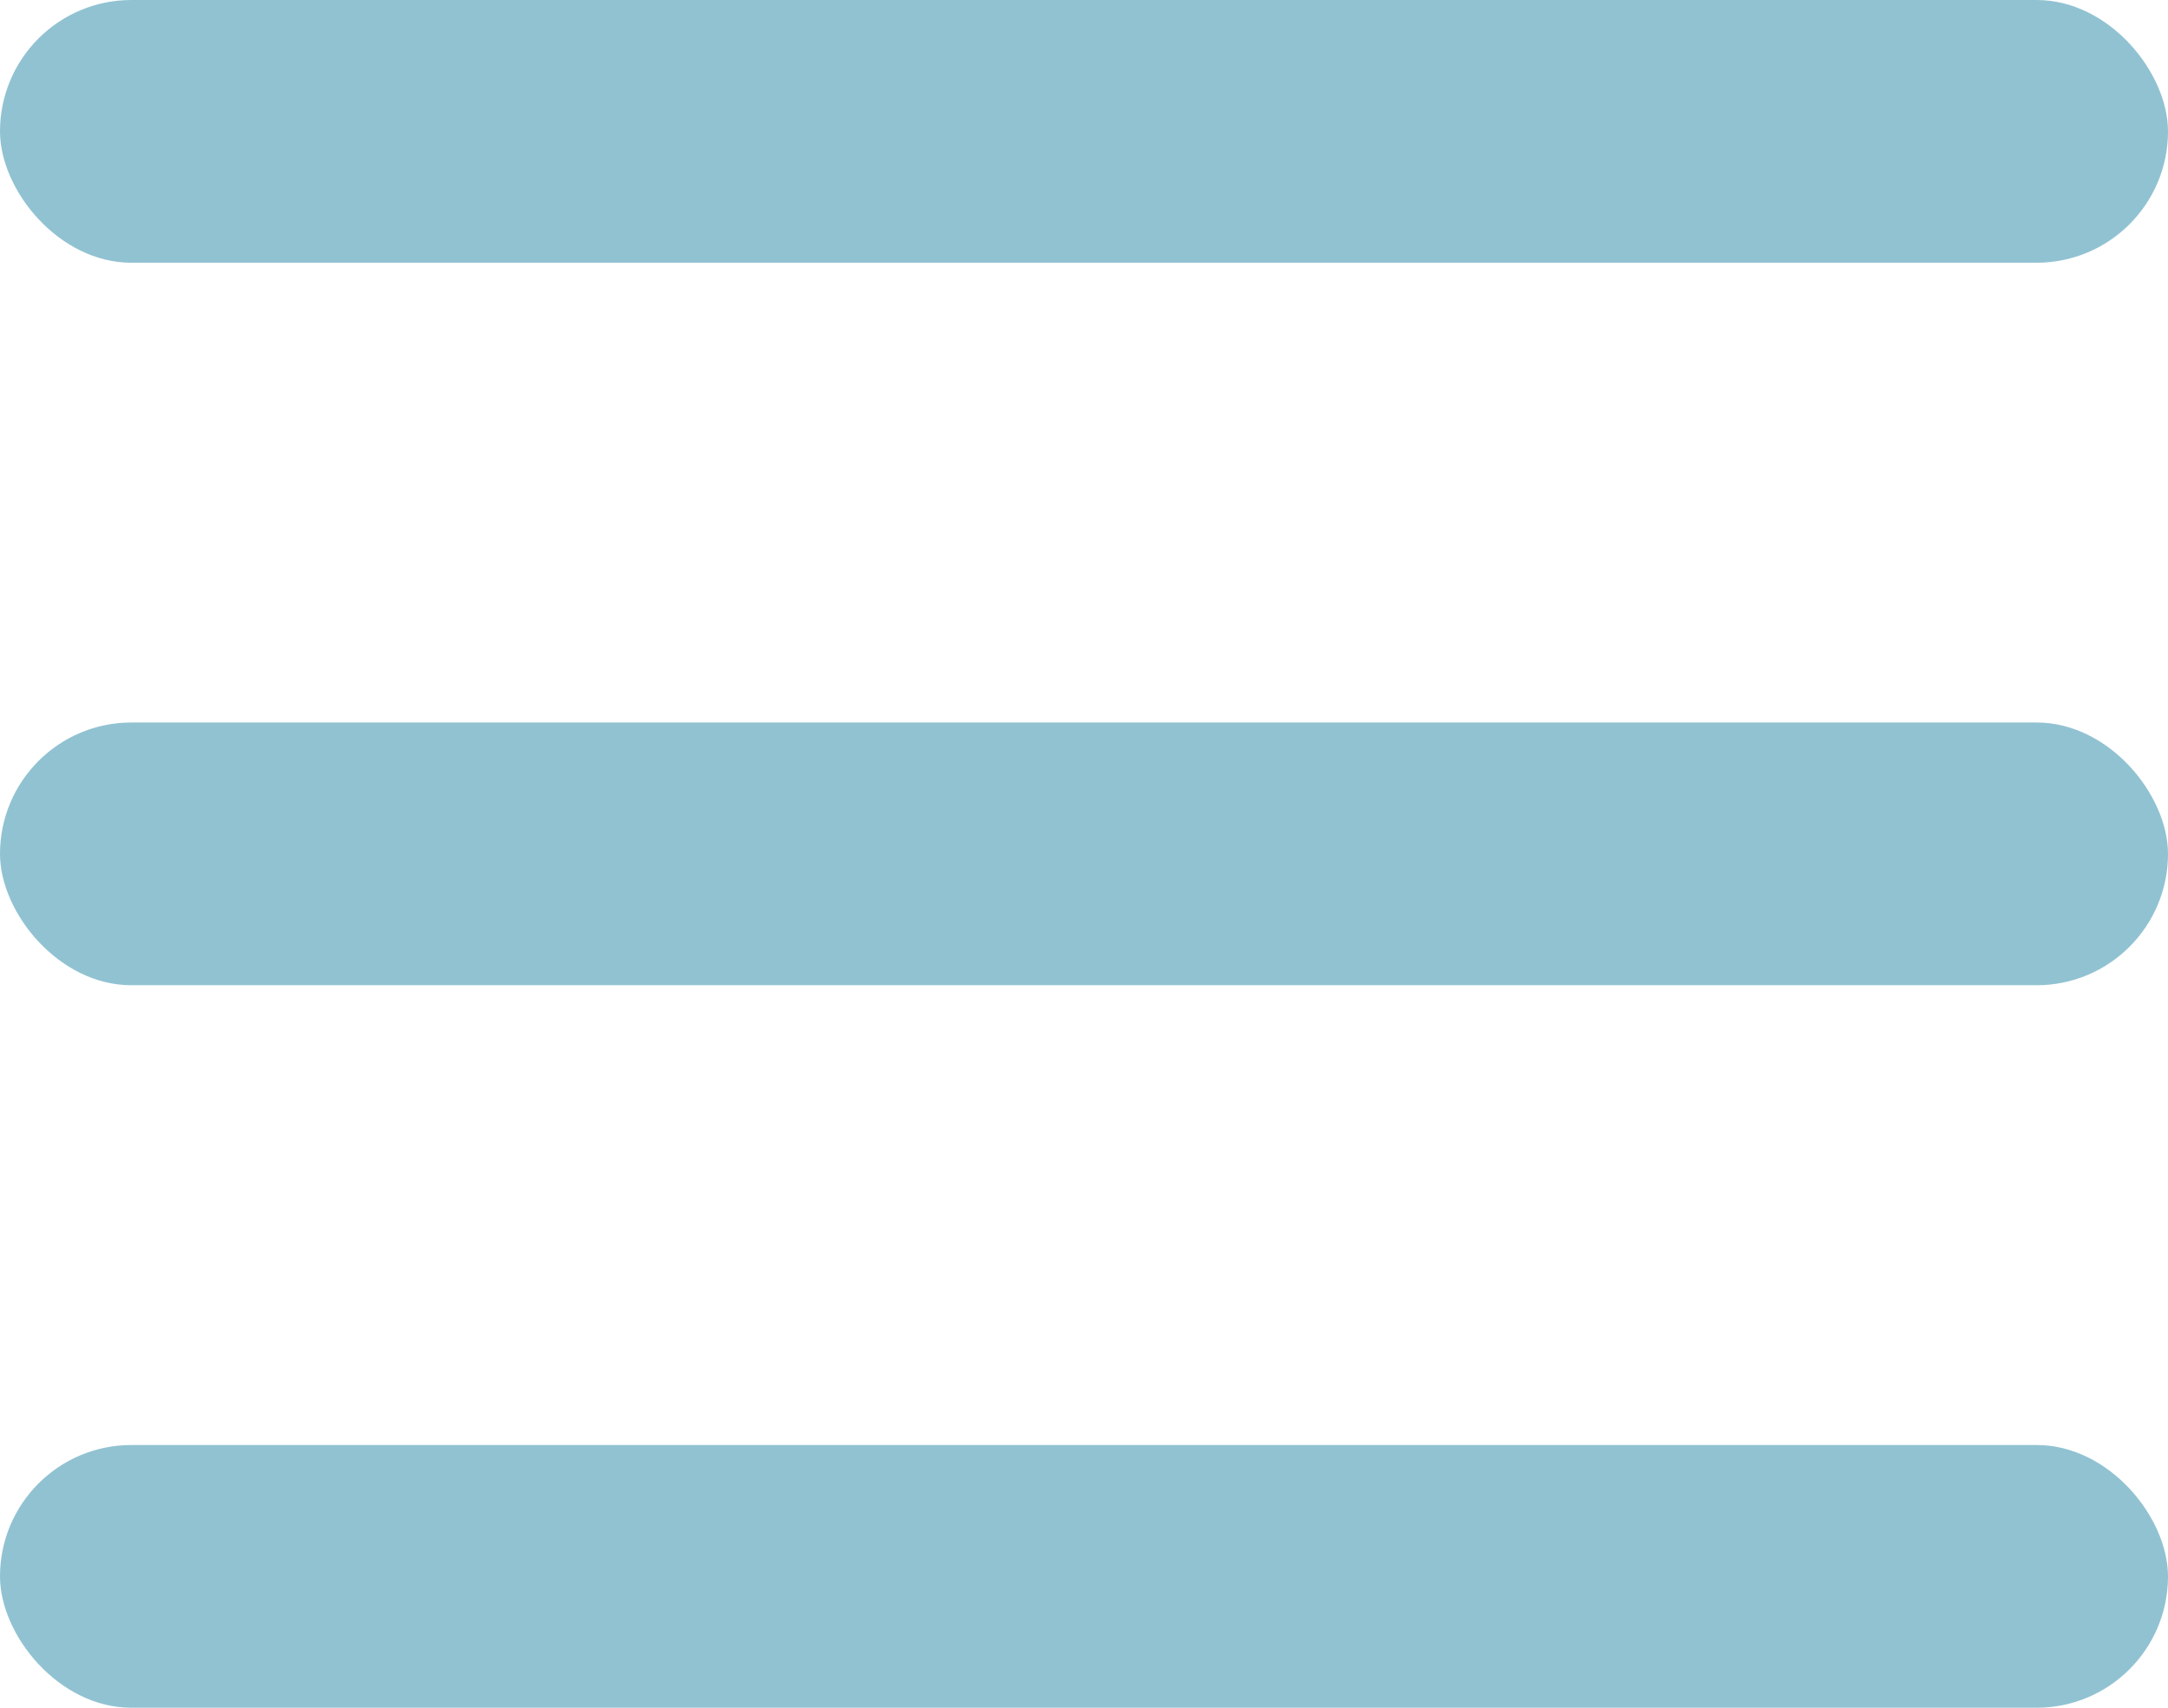
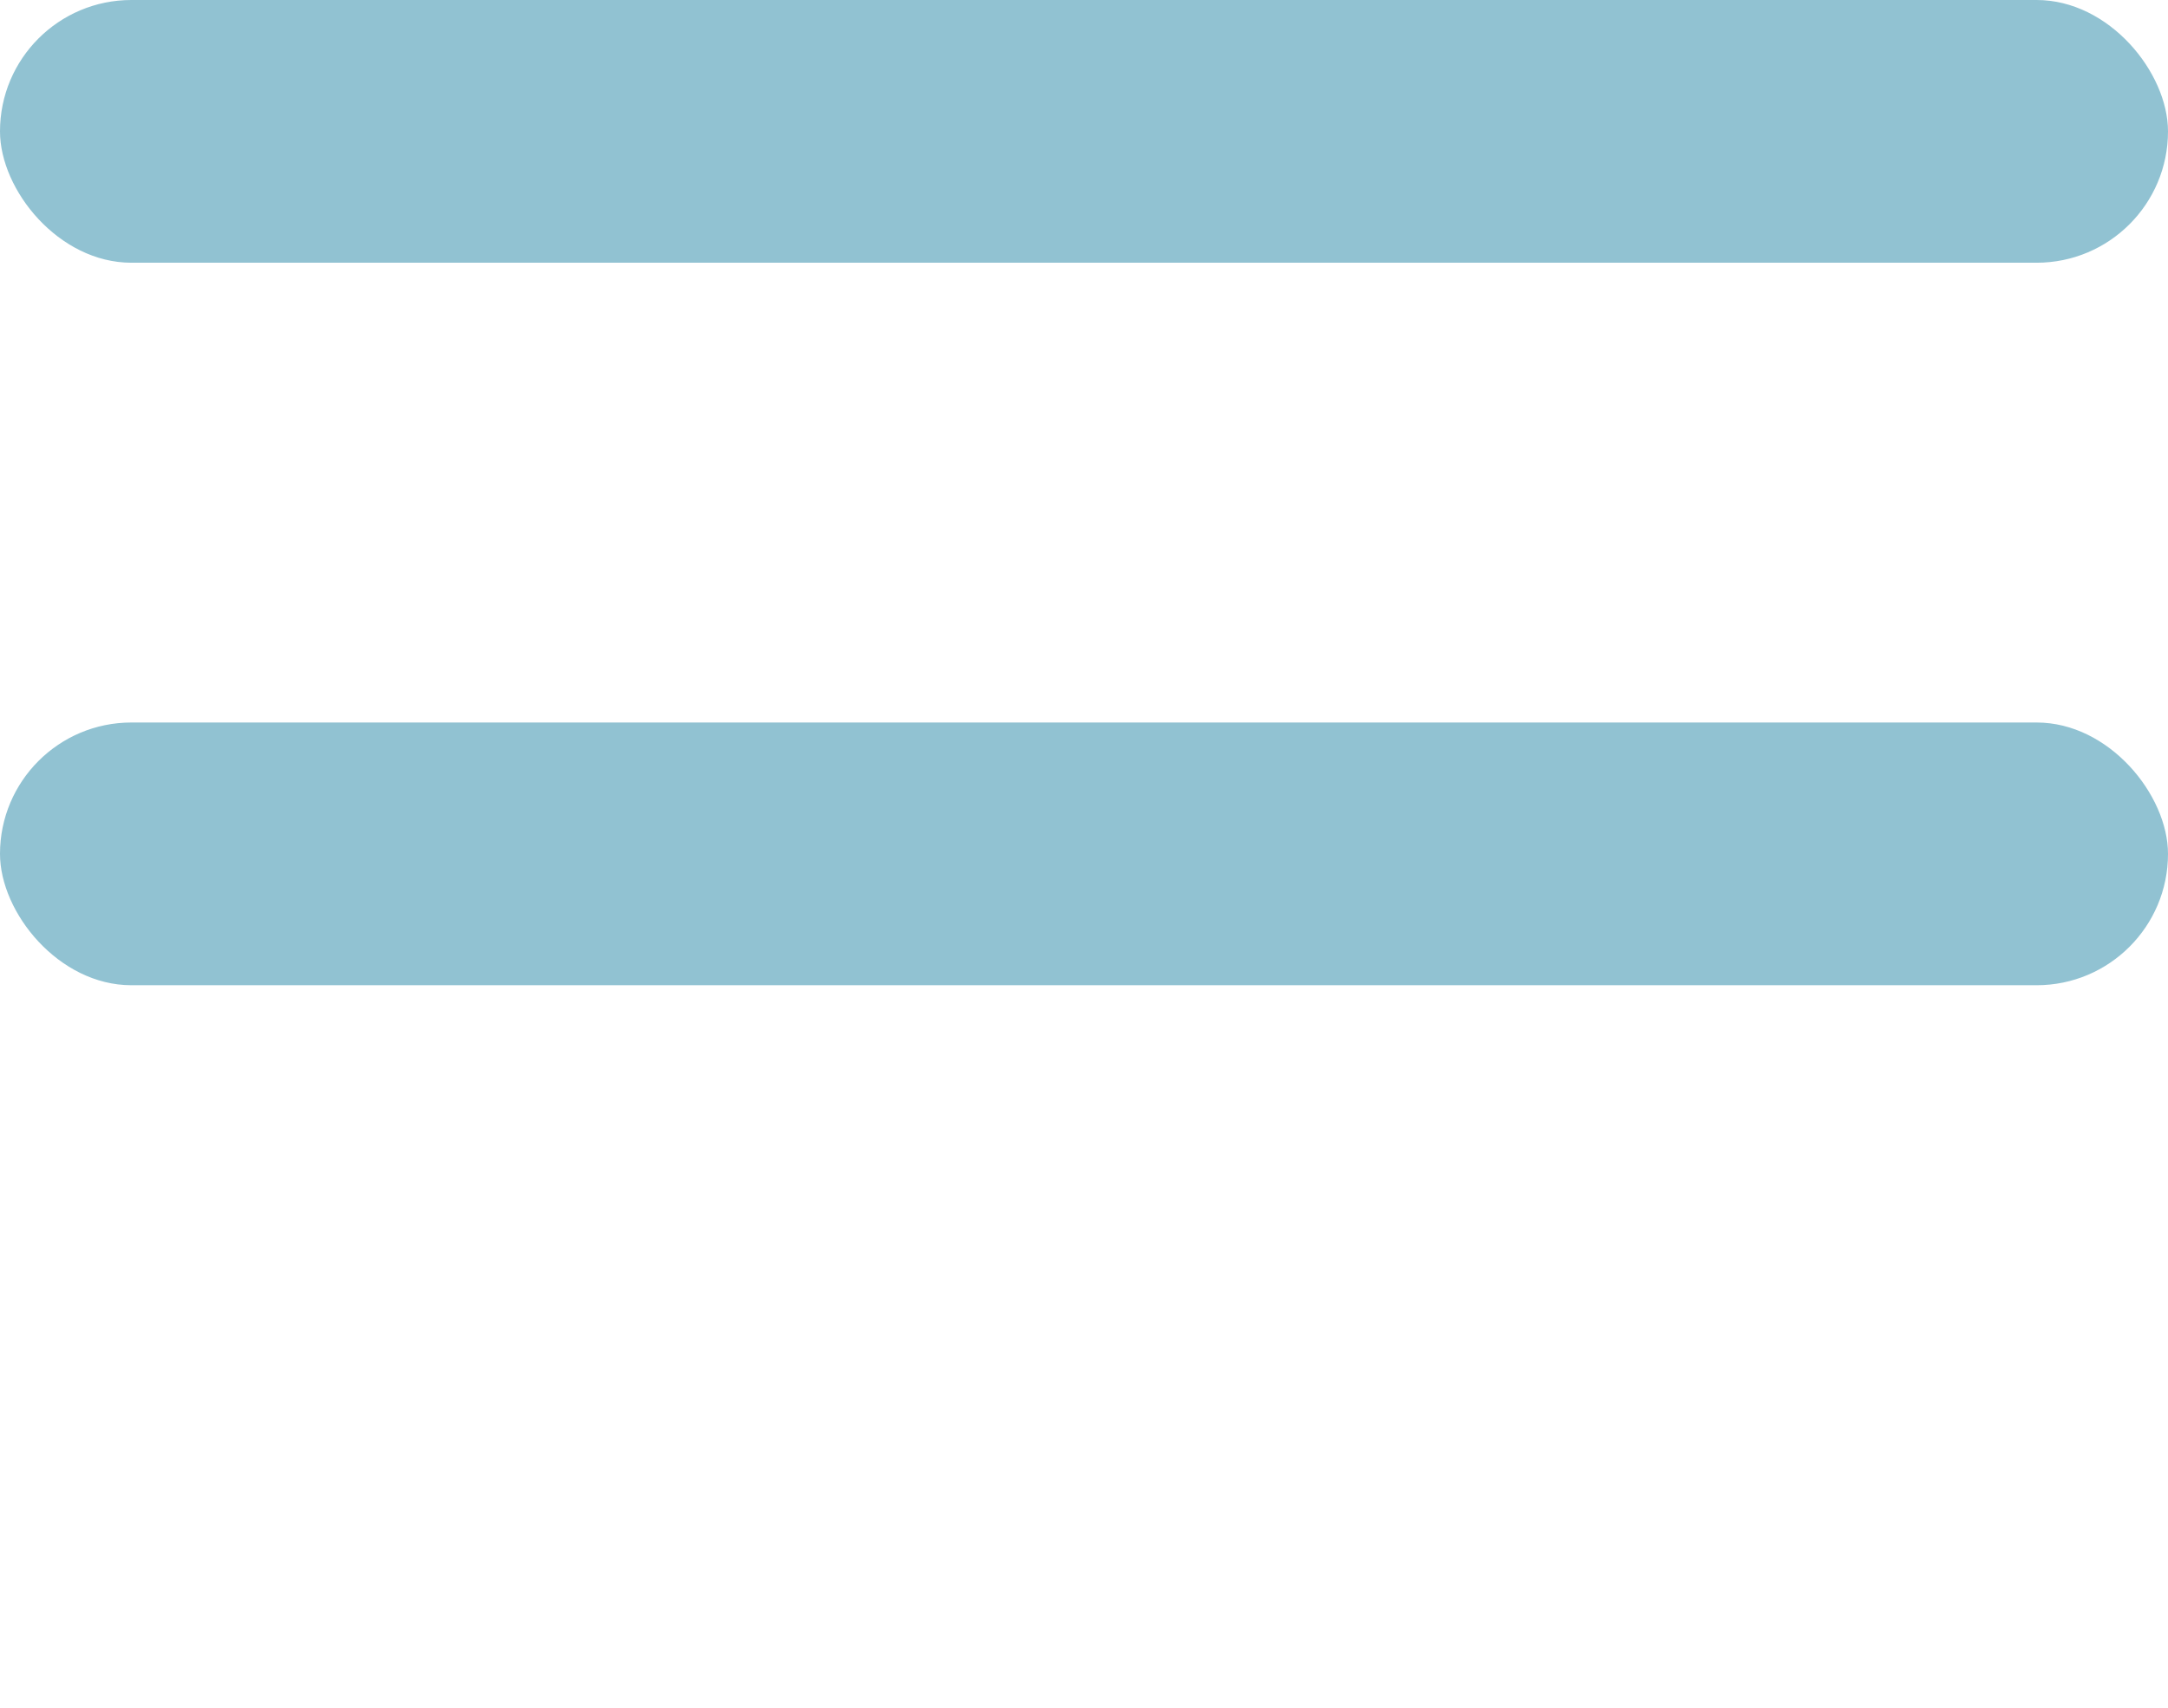
<svg xmlns="http://www.w3.org/2000/svg" width="33" height="26" viewBox="0 0 33 26" fill="none">
  <rect width="33" height="4" rx="2" fill="#91C2D2" />
  <rect y="11" width="33" height="4" rx="2" fill="#91C2D2" />
-   <rect y="22" width="33" height="4" rx="2" fill="#91C2D2" />
</svg>